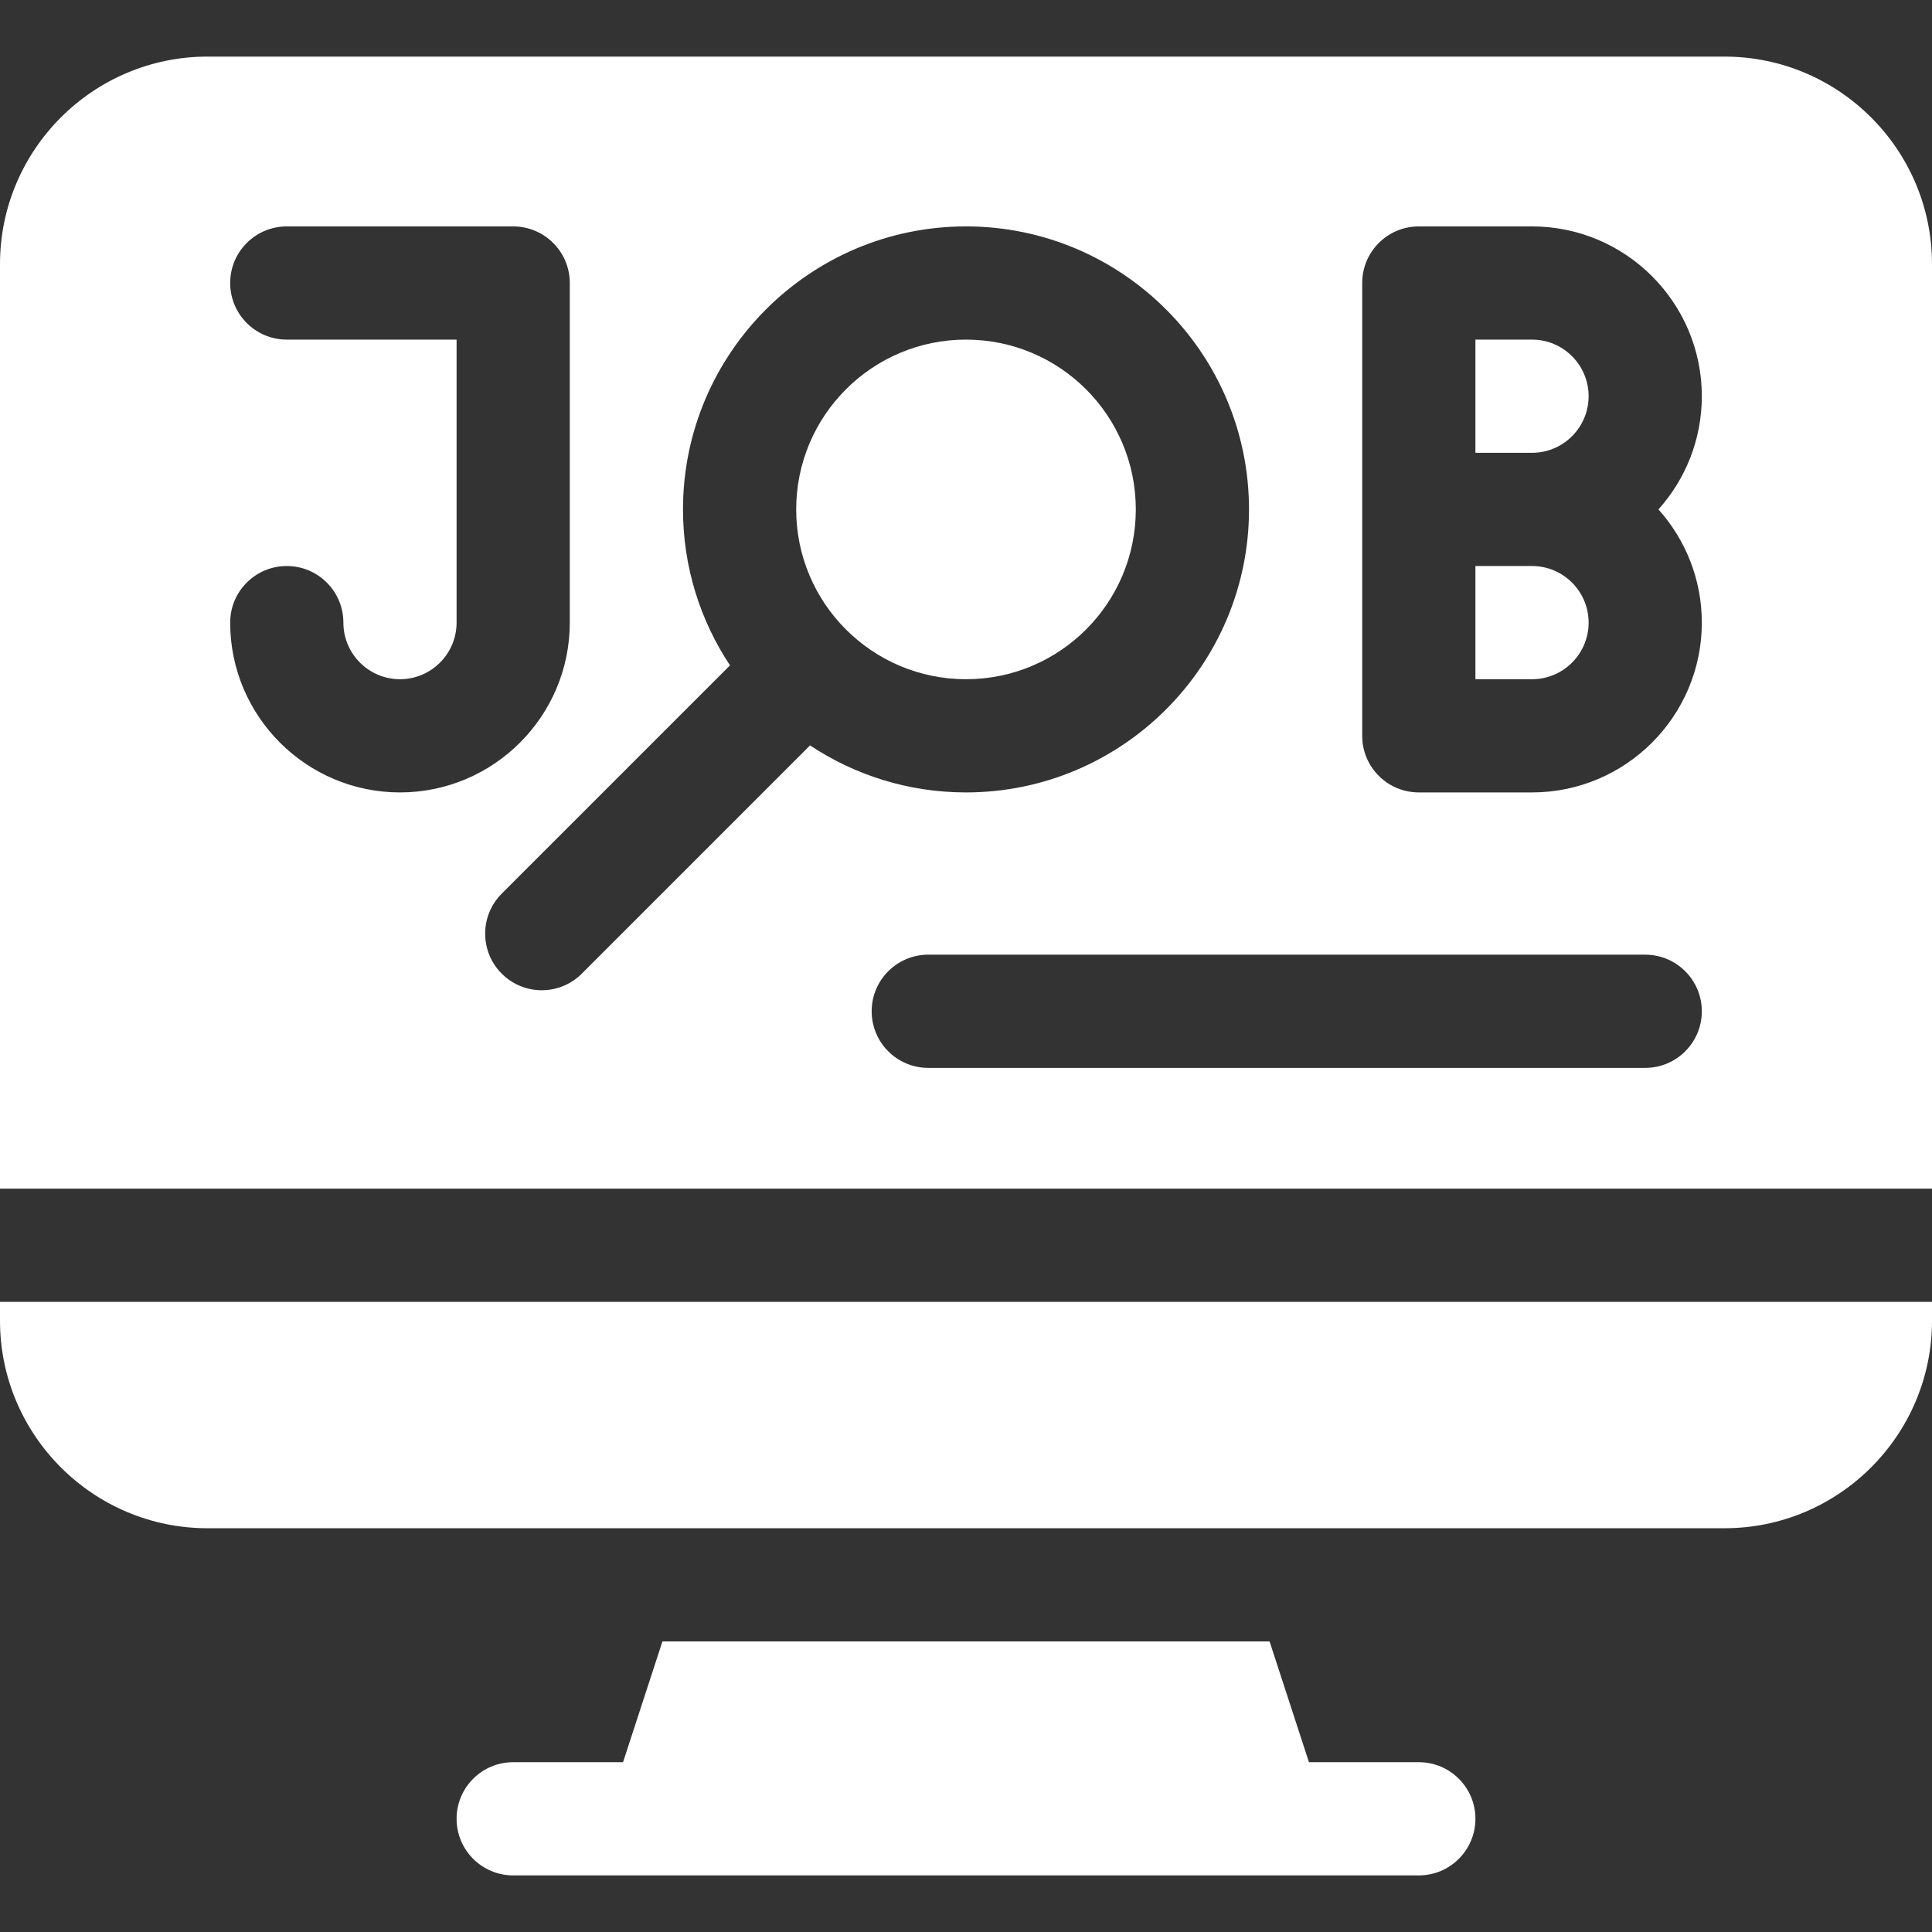
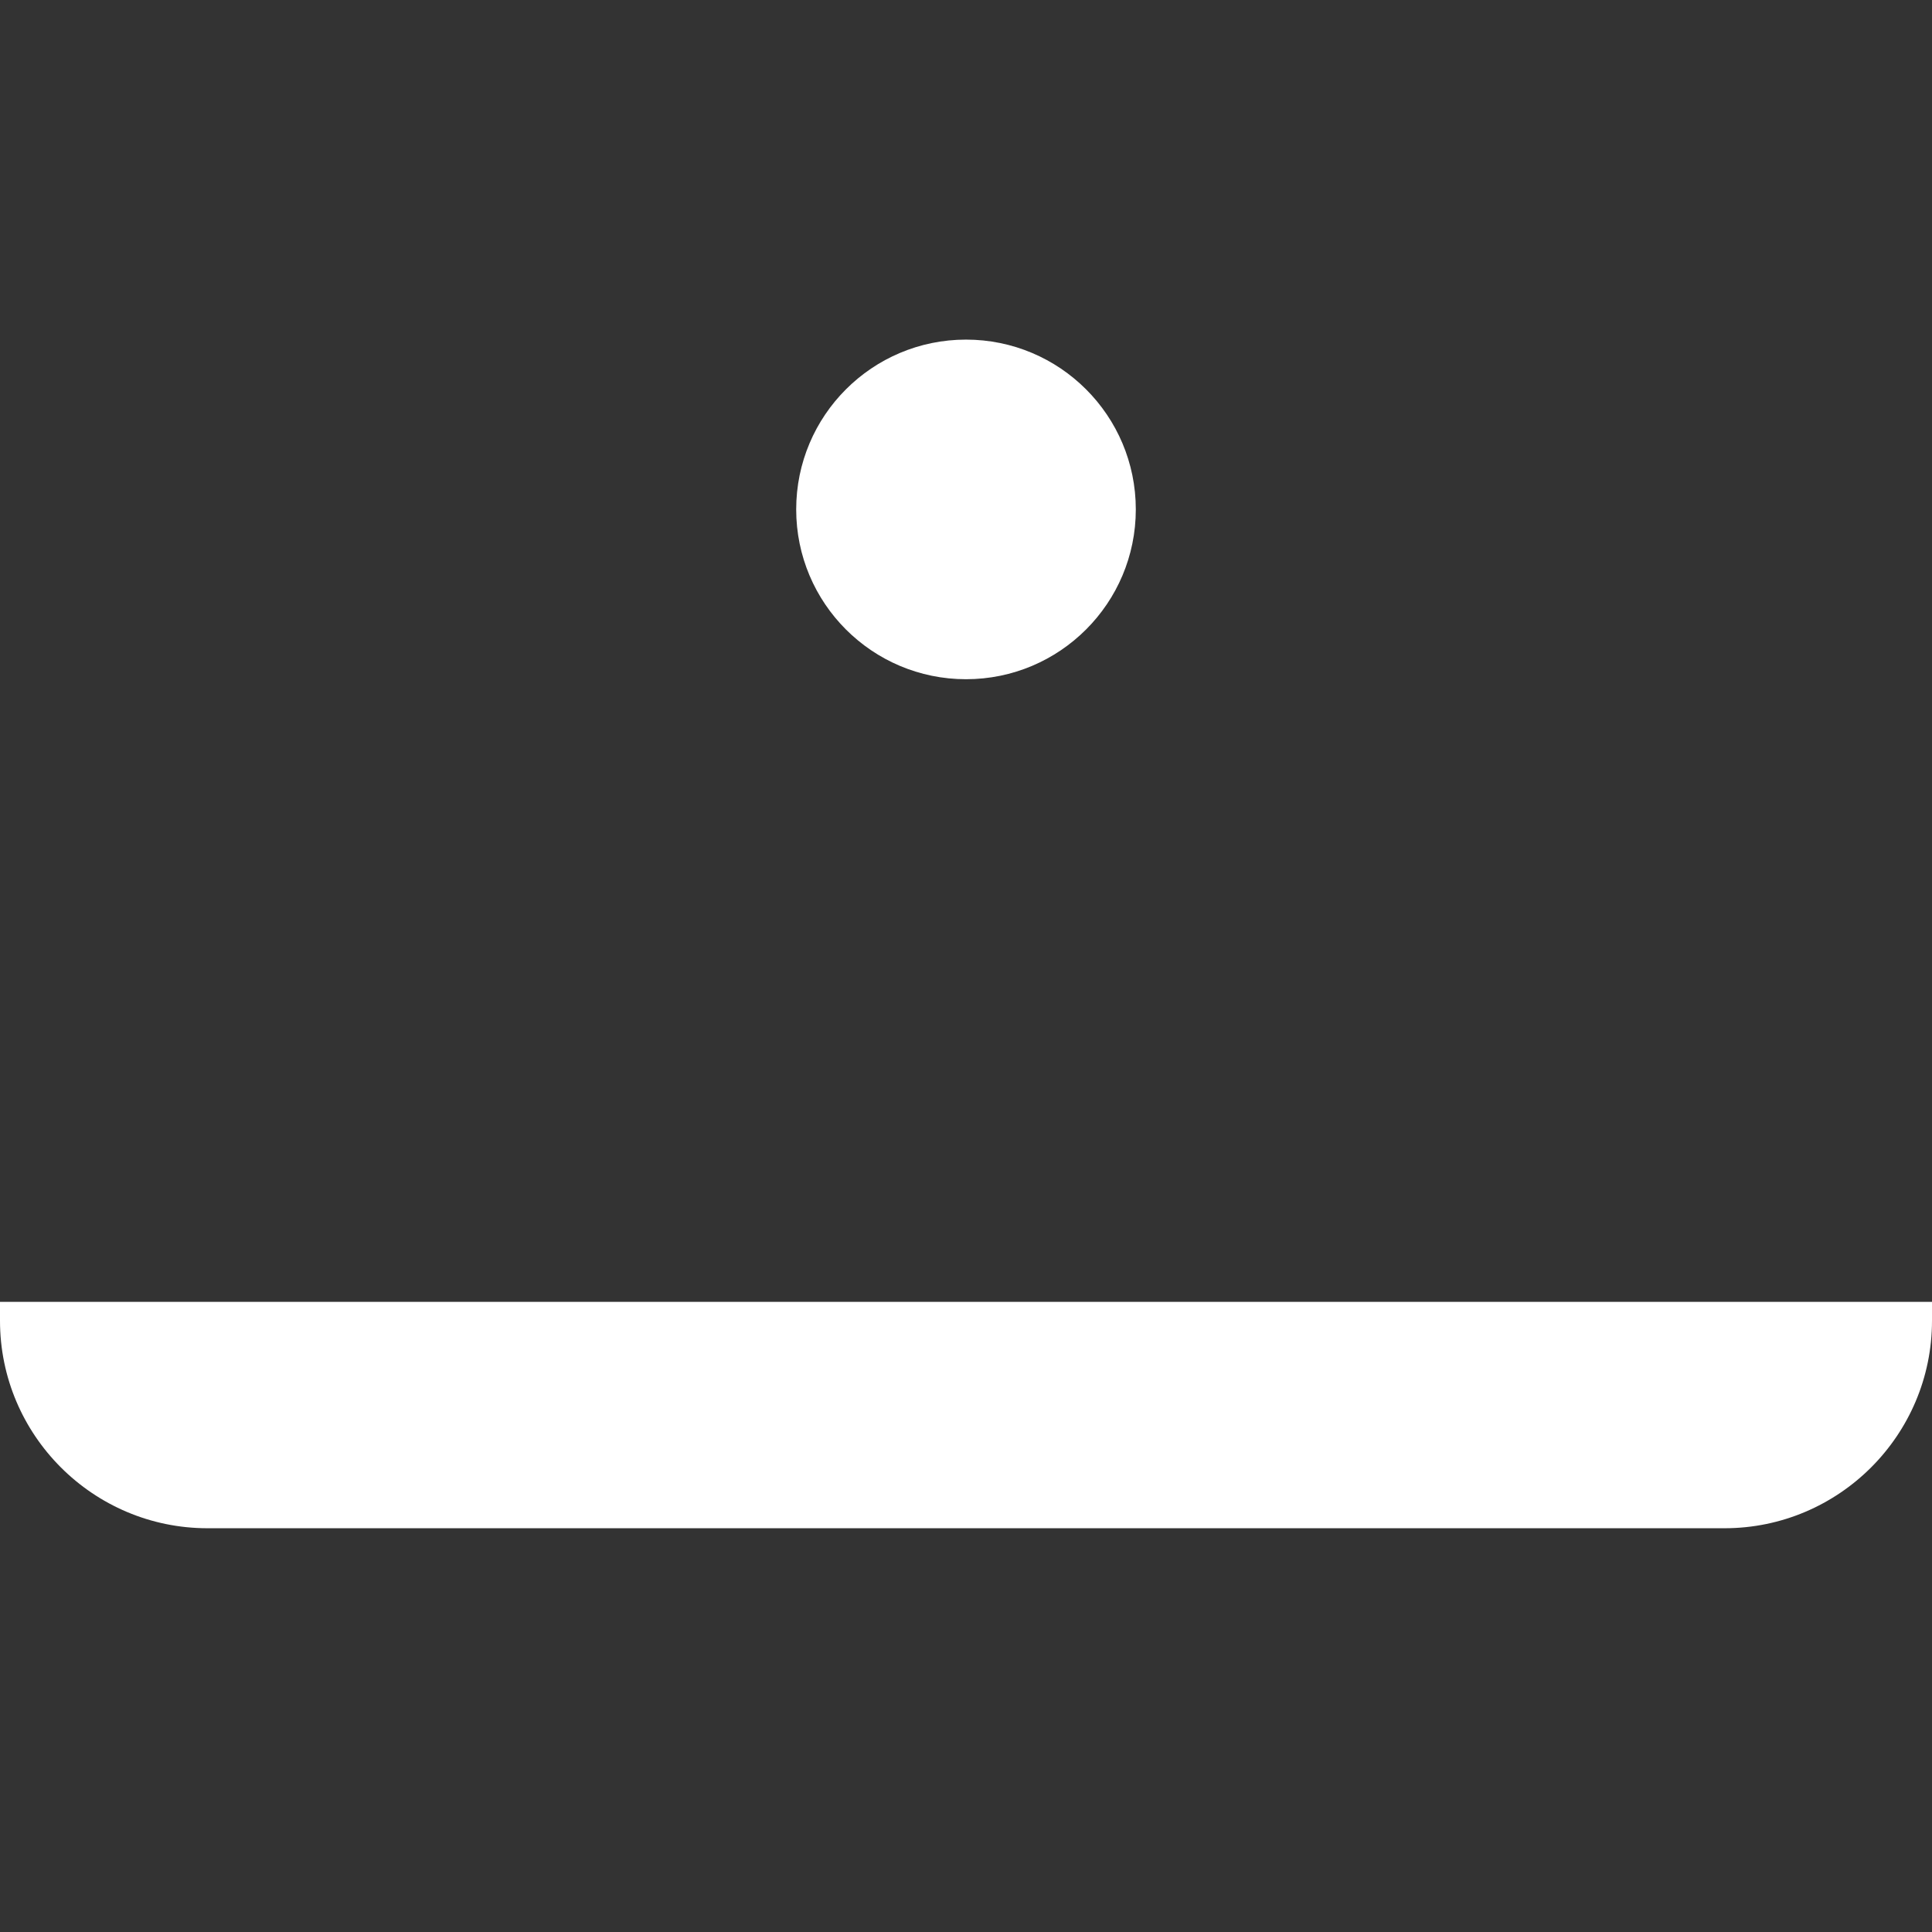
<svg xmlns="http://www.w3.org/2000/svg" version="1.1" width="512" height="512" x="0" y="0" viewBox="0 0 512 512" style="enable-background:new 0 0 512 512" xml:space="preserve" class="">
  <rect x="0" y="0" width="512" height="512" fill="#333333" stroke="none" />
  <g>
-     <path d="m376 467h-29.114l-10.435-32h-160.902l-10.435 32h-29.114c-8.284 0-15 6.716-15 15s6.716 15 15 15h240c8.284 0 15-6.716 15-15s-6.716-15-15-15z" fill="#ffffff" data-original="#000000" class="" />
    <path d="m0 350c0 30.327 24.673 55 55 55h402c30.327 0 55-24.673 55-55v-5h-512z" fill="#ffffff" data-original="#000000" class="" />
-     <path d="m421 105c0-8.271-6.729-15-15-15h-15v30h15c8.271 0 15-6.729 15-15z" fill="#ffffff" data-original="#000000" class="" />
    <circle cx="256" cy="135" r="45" fill="#ffffff" data-original="#000000" class="" />
-     <path d="m457 15h-402c-30.327 0-55 24.673-55 55v245h512v-245c0-30.327-24.673-55-55-55zm-381 75c-8.284 0-15-6.716-15-15s6.716-15 15-15h60c8.284 0 15 6.716 15 15v90c0 24.813-20.187 45-45 45s-45-20.187-45-45c0-8.284 6.716-15 15-15s15 6.716 15 15c0 8.271 6.729 15 15 15s15-6.729 15-15v-75zm155 178c0-8.284 6.716-15 15-15h190c8.284 0 15 6.716 15 15s-6.716 15-15 15h-190c-8.284 0-15-6.716-15-15zm-98.033-31.18 60.491-60.491c-7.864-11.859-12.458-26.065-12.458-41.329 0-41.355 33.645-75 75-75s75 33.645 75 75-33.645 75-75 75c-15.264 0-29.471-4.594-41.33-12.458l-60.49 60.49c-2.929 2.929-6.768 4.394-10.606 4.394s-7.678-1.464-10.606-4.394c-5.86-5.857-5.86-15.354-.001-21.212zm318.033-71.82c0 24.813-20.187 45-45 45h-30c-8.284 0-15-6.716-15-15v-120c0-8.284 6.716-15 15-15h30c24.813 0 45 20.187 45 45 0 11.517-4.354 22.032-11.495 30 7.141 7.968 11.495 18.483 11.495 30z" fill="#ffffff" data-original="#000000" class="" />
-     <path d="m406 150h-15v30h15c8.271 0 15-6.729 15-15s-6.729-15-15-15z" fill="#ffffff" data-original="#000000" class="" />
  </g>
</svg>